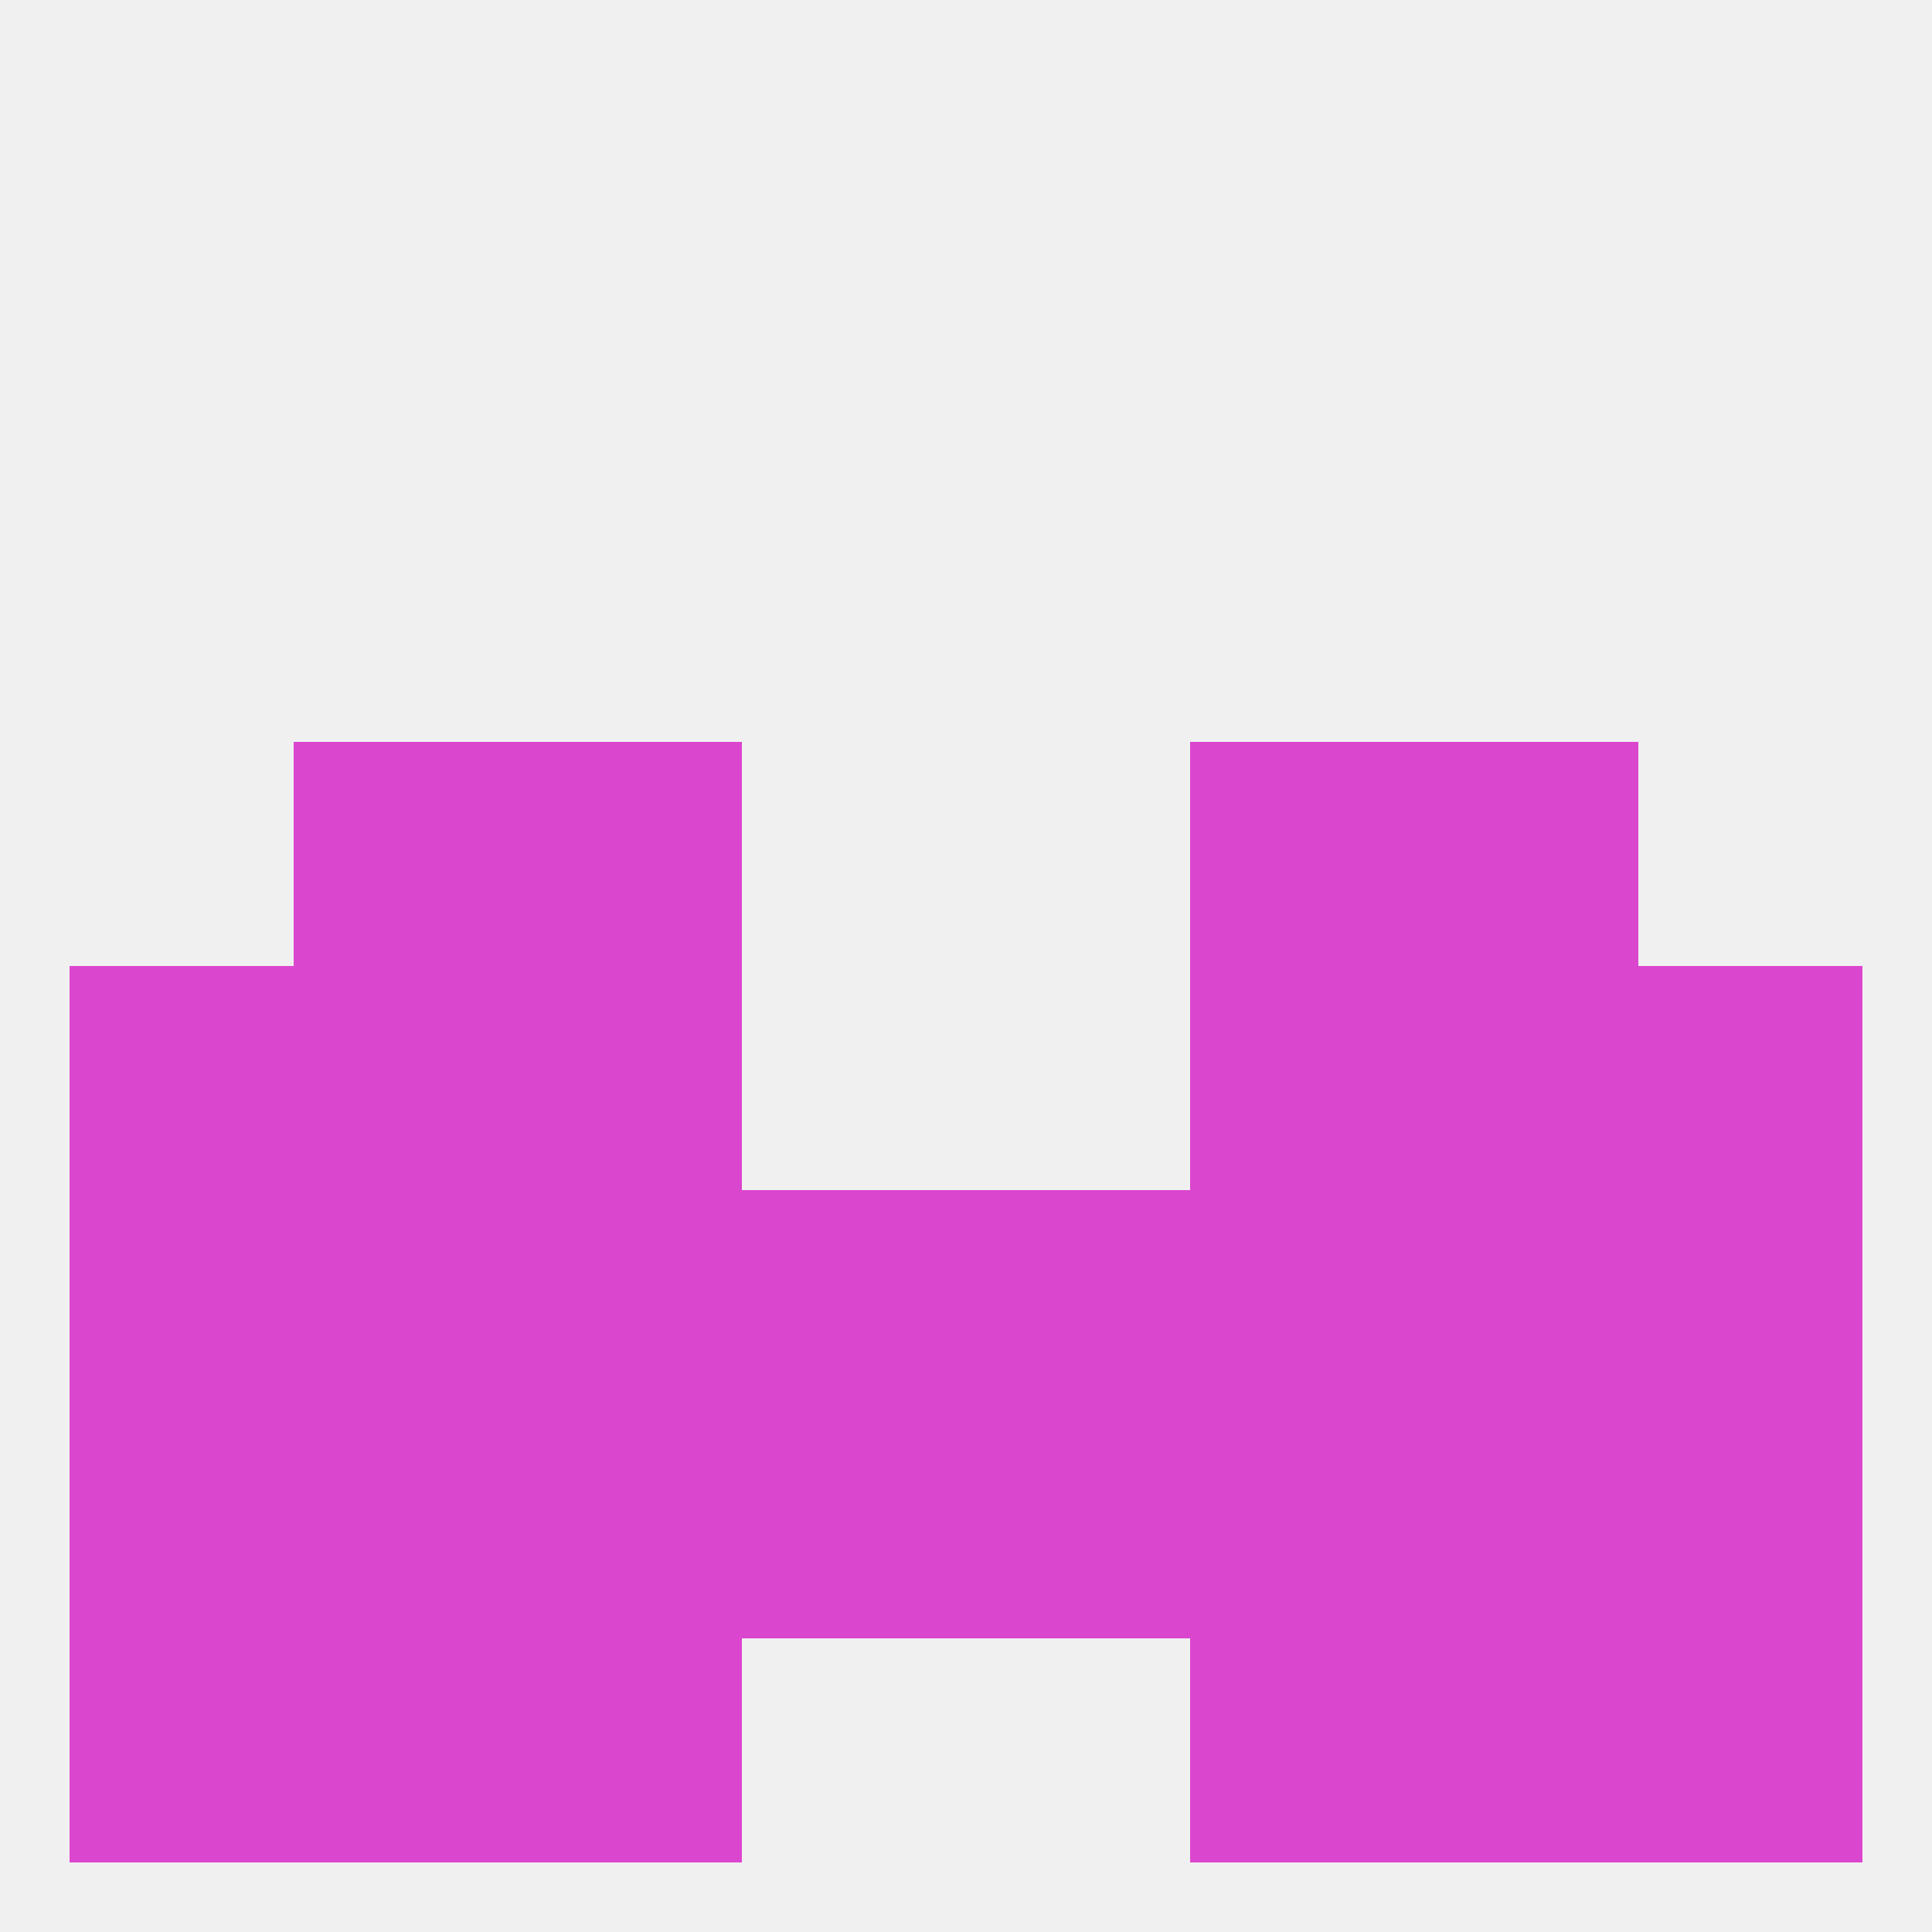
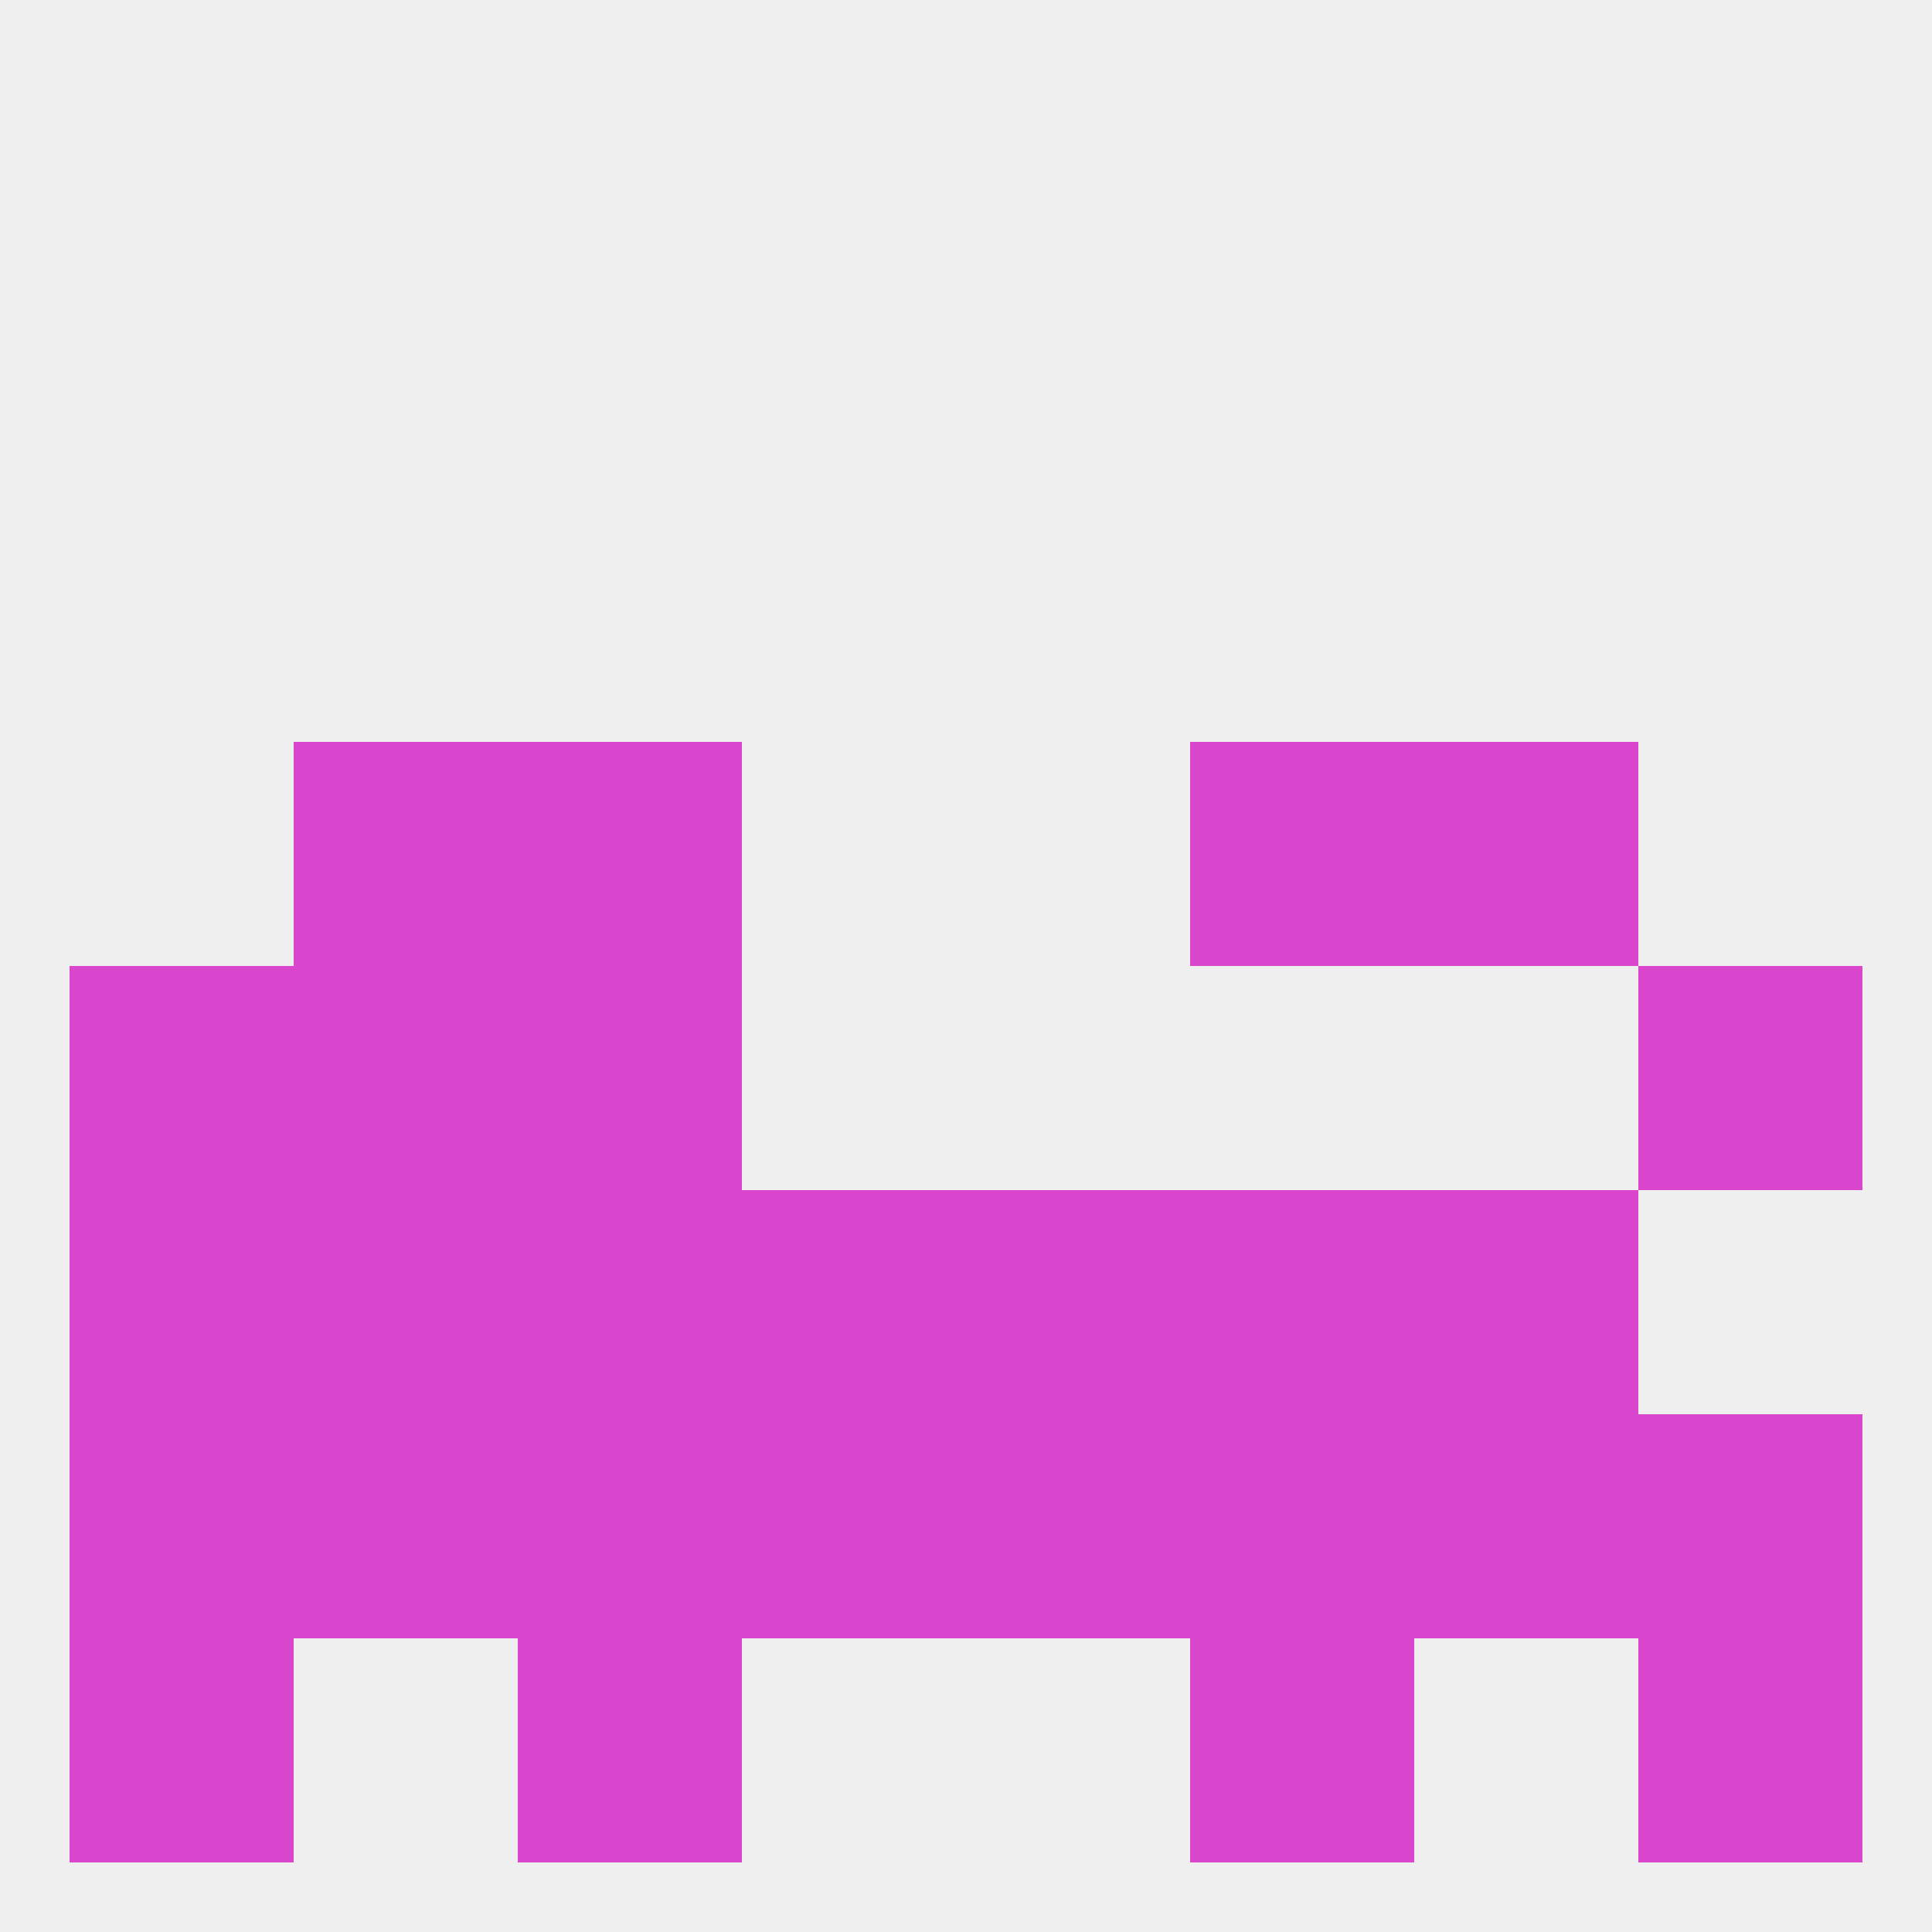
<svg xmlns="http://www.w3.org/2000/svg" version="1.1" baseprofile="full" width="250" height="250" viewBox="0 0 250 250">
  <rect width="100%" height="100%" fill="rgba(240,240,240,255)" />
  <rect x="38" y="96" width="29" height="29" fill="rgba(219,70,207,255)" />
  <rect x="183" y="96" width="29" height="29" fill="rgba(219,70,207,255)" />
  <rect x="67" y="96" width="29" height="29" fill="rgba(219,70,207,255)" />
  <rect x="154" y="96" width="29" height="29" fill="rgba(219,70,207,255)" />
  <rect x="9" y="125" width="29" height="29" fill="rgba(219,70,207,255)" />
  <rect x="212" y="125" width="29" height="29" fill="rgba(219,70,207,255)" />
  <rect x="38" y="125" width="29" height="29" fill="rgba(219,70,207,255)" />
-   <rect x="183" y="125" width="29" height="29" fill="rgba(219,70,207,255)" />
  <rect x="67" y="125" width="29" height="29" fill="rgba(219,70,207,255)" />
-   <rect x="154" y="125" width="29" height="29" fill="rgba(219,70,207,255)" />
-   <rect x="212" y="154" width="29" height="29" fill="rgba(219,70,207,255)" />
  <rect x="96" y="154" width="29" height="29" fill="rgba(219,70,207,255)" />
  <rect x="9" y="154" width="29" height="29" fill="rgba(219,70,207,255)" />
  <rect x="38" y="154" width="29" height="29" fill="rgba(219,70,207,255)" />
  <rect x="183" y="154" width="29" height="29" fill="rgba(219,70,207,255)" />
  <rect x="67" y="154" width="29" height="29" fill="rgba(219,70,207,255)" />
  <rect x="154" y="154" width="29" height="29" fill="rgba(219,70,207,255)" />
  <rect x="125" y="154" width="29" height="29" fill="rgba(219,70,207,255)" />
  <rect x="9" y="212" width="29" height="29" fill="rgba(219,70,207,255)" />
  <rect x="212" y="212" width="29" height="29" fill="rgba(219,70,207,255)" />
-   <rect x="38" y="212" width="29" height="29" fill="rgba(219,70,207,255)" />
-   <rect x="183" y="212" width="29" height="29" fill="rgba(219,70,207,255)" />
  <rect x="67" y="212" width="29" height="29" fill="rgba(219,70,207,255)" />
  <rect x="154" y="212" width="29" height="29" fill="rgba(219,70,207,255)" />
  <rect x="183" y="183" width="29" height="29" fill="rgba(219,70,207,255)" />
  <rect x="9" y="183" width="29" height="29" fill="rgba(219,70,207,255)" />
  <rect x="96" y="183" width="29" height="29" fill="rgba(219,70,207,255)" />
  <rect x="125" y="183" width="29" height="29" fill="rgba(219,70,207,255)" />
  <rect x="38" y="183" width="29" height="29" fill="rgba(219,70,207,255)" />
  <rect x="212" y="183" width="29" height="29" fill="rgba(219,70,207,255)" />
  <rect x="67" y="183" width="29" height="29" fill="rgba(219,70,207,255)" />
  <rect x="154" y="183" width="29" height="29" fill="rgba(219,70,207,255)" />
</svg>